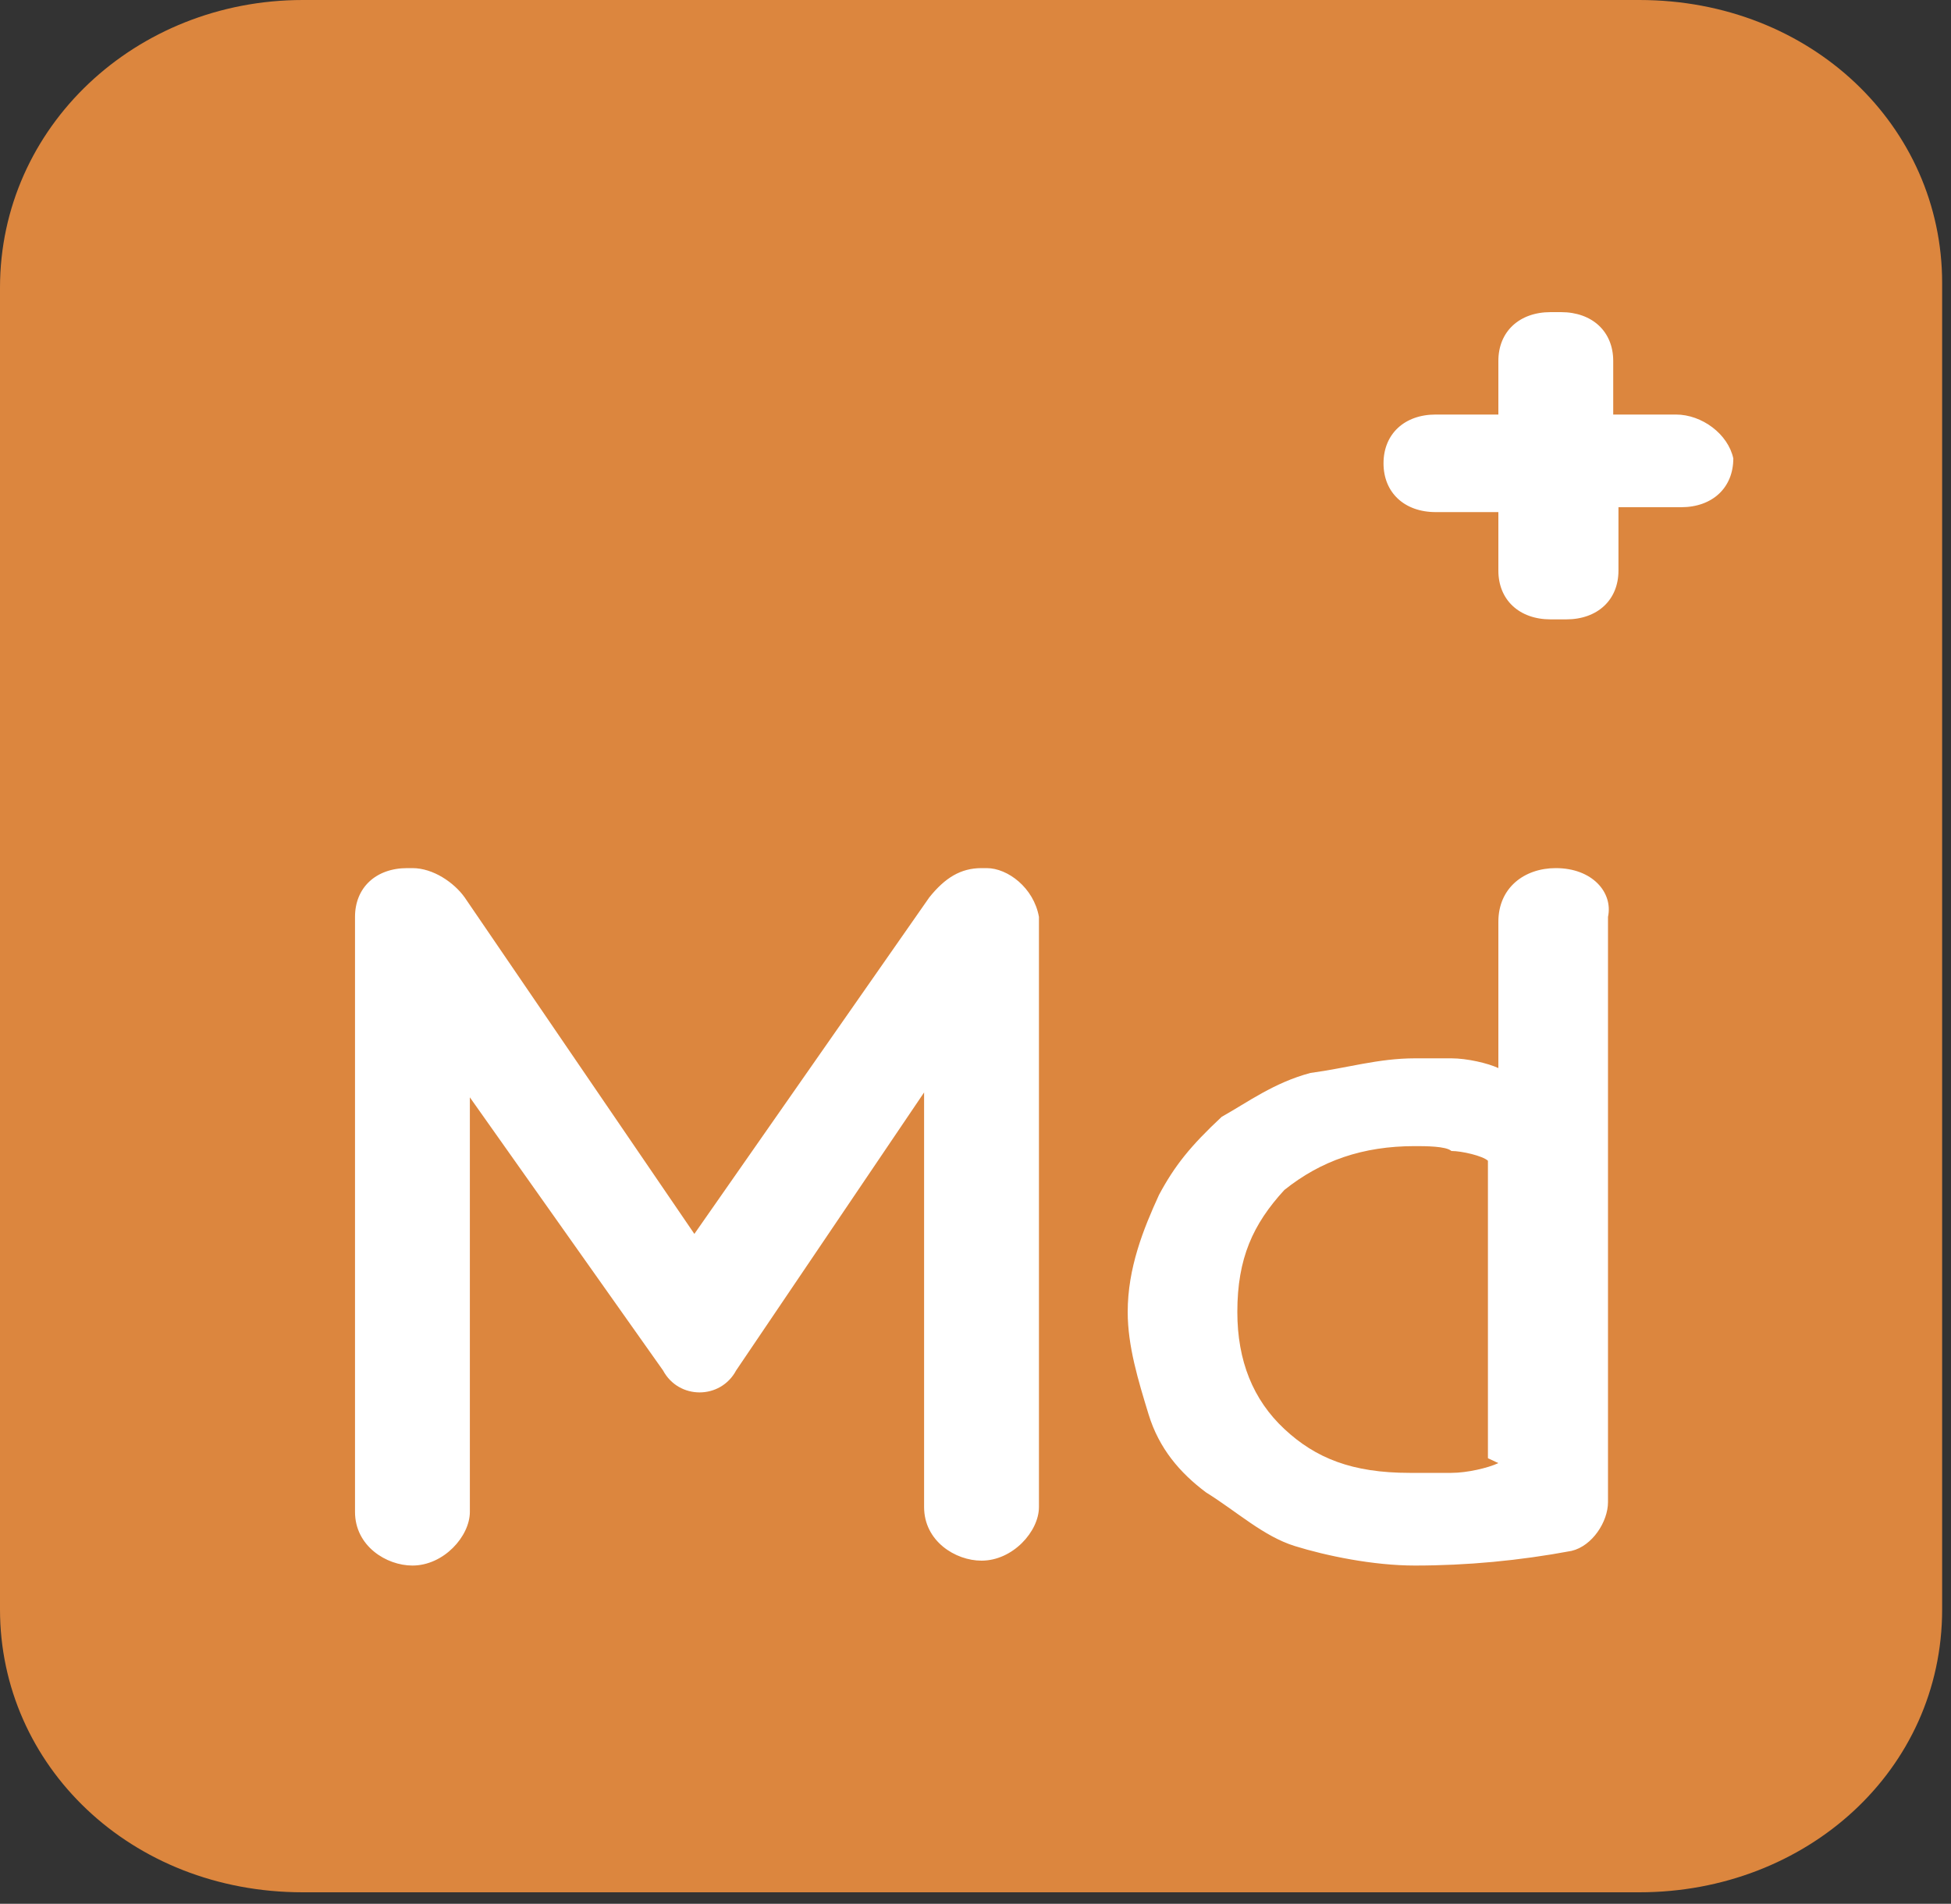
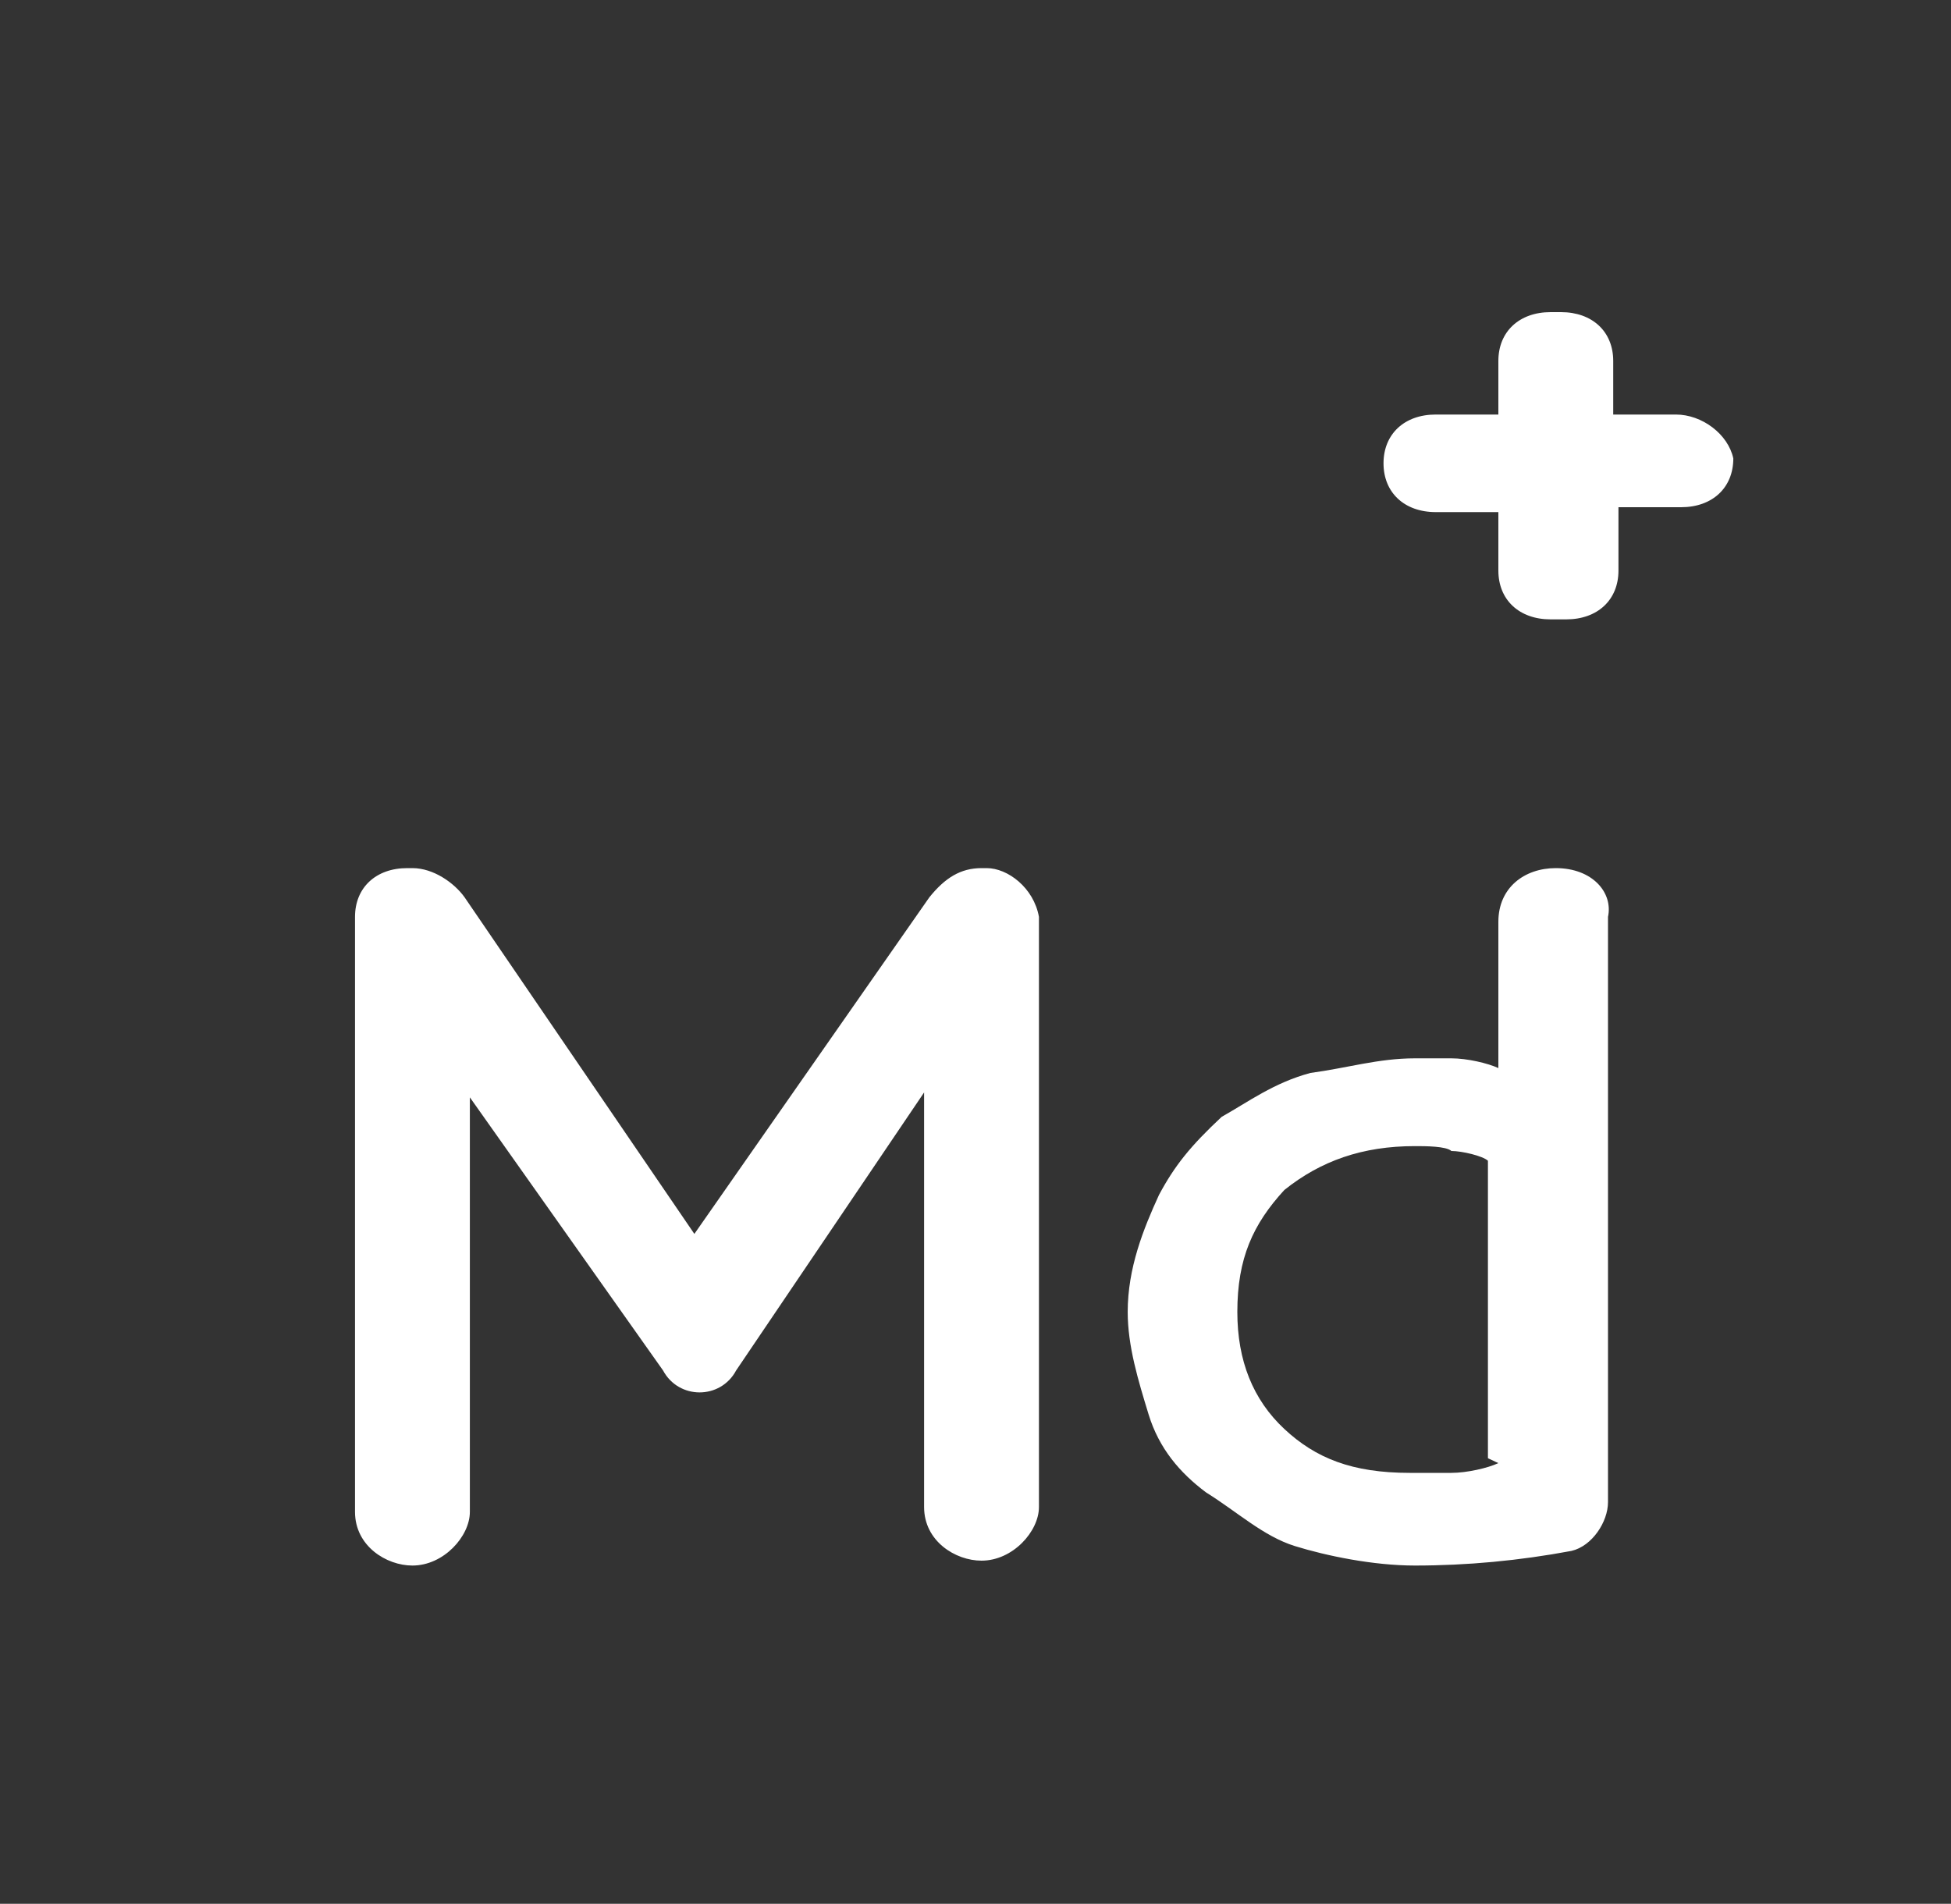
<svg xmlns="http://www.w3.org/2000/svg" width="83" height="81" viewBox="0 0 83 81" fill="none">
  <rect x="0" y="0" width="83" height="81" fill="#333333" stroke="none" />
-   <path d="M12.882 0H69.741C77.07 0 82.623 5.395 82.623 12.035V68.475C82.623 75.323 76.848 80.51 69.741 80.51H12.882C5.553 80.51 0 75.115 0 68.475V12.242C0 5.395 5.775 0 12.882 0Z" fill="#DC863E" />
  <path d="M41.978 36.935H41.756C40.867 36.935 40.201 37.35 39.535 38.18L29.54 52.498L19.767 38.18C19.323 37.557 18.435 36.935 17.546 36.935H17.324C15.992 36.935 15.103 37.765 15.103 39.01V64.325C15.103 65.778 16.436 66.608 17.546 66.608C18.879 66.608 19.989 65.362 19.989 64.325V46.688L28.207 58.307C28.874 59.553 30.651 59.553 31.317 58.307L39.313 46.48V64.118C39.313 65.57 40.645 66.4 41.756 66.4C43.088 66.4 44.199 65.155 44.199 64.118V39.01C43.977 37.765 42.866 36.935 41.978 36.935ZM66.187 36.935C64.855 36.935 63.744 37.765 63.744 39.218V45.443C63.3 45.235 62.412 45.028 61.745 45.028H60.191C58.636 45.028 57.303 45.443 55.748 45.65C54.194 46.065 53.083 46.895 51.973 47.517C50.64 48.763 49.974 49.593 49.307 50.837C48.641 52.29 47.975 53.95 47.975 55.818C47.975 57.27 48.419 58.722 48.863 60.175C49.307 61.627 50.196 62.665 51.306 63.495C52.639 64.325 53.749 65.362 55.082 65.778C56.415 66.192 58.414 66.608 60.191 66.608C62.412 66.608 64.633 66.4 66.854 65.985C67.742 65.778 68.408 64.74 68.408 63.91V39.01C68.63 37.972 67.742 36.935 66.187 36.935ZM63.744 62.25C63.3 62.458 62.412 62.665 61.745 62.665H59.968C57.525 62.665 55.971 62.042 54.638 60.797C53.305 59.553 52.639 57.892 52.639 55.818C52.639 53.535 53.305 52.083 54.638 50.63C56.193 49.385 57.969 48.763 60.191 48.763C60.635 48.763 61.523 48.763 61.745 48.97C62.19 48.97 63.078 49.178 63.3 49.385V62.042L63.744 62.25ZM71.296 17.637H68.63V15.355C68.63 14.11 67.742 13.28 66.409 13.28H65.965C64.633 13.28 63.744 14.11 63.744 15.355V17.637H61.079C59.746 17.637 58.858 18.468 58.858 19.712C58.858 20.957 59.746 21.788 61.079 21.788H63.744V24.277C63.744 25.523 64.633 26.352 65.965 26.352H66.632C67.964 26.352 68.853 25.523 68.853 24.277V21.58H71.518C72.85 21.58 73.739 20.75 73.739 19.505C73.517 18.468 72.406 17.637 71.296 17.637Z" fill="white" />
</svg>